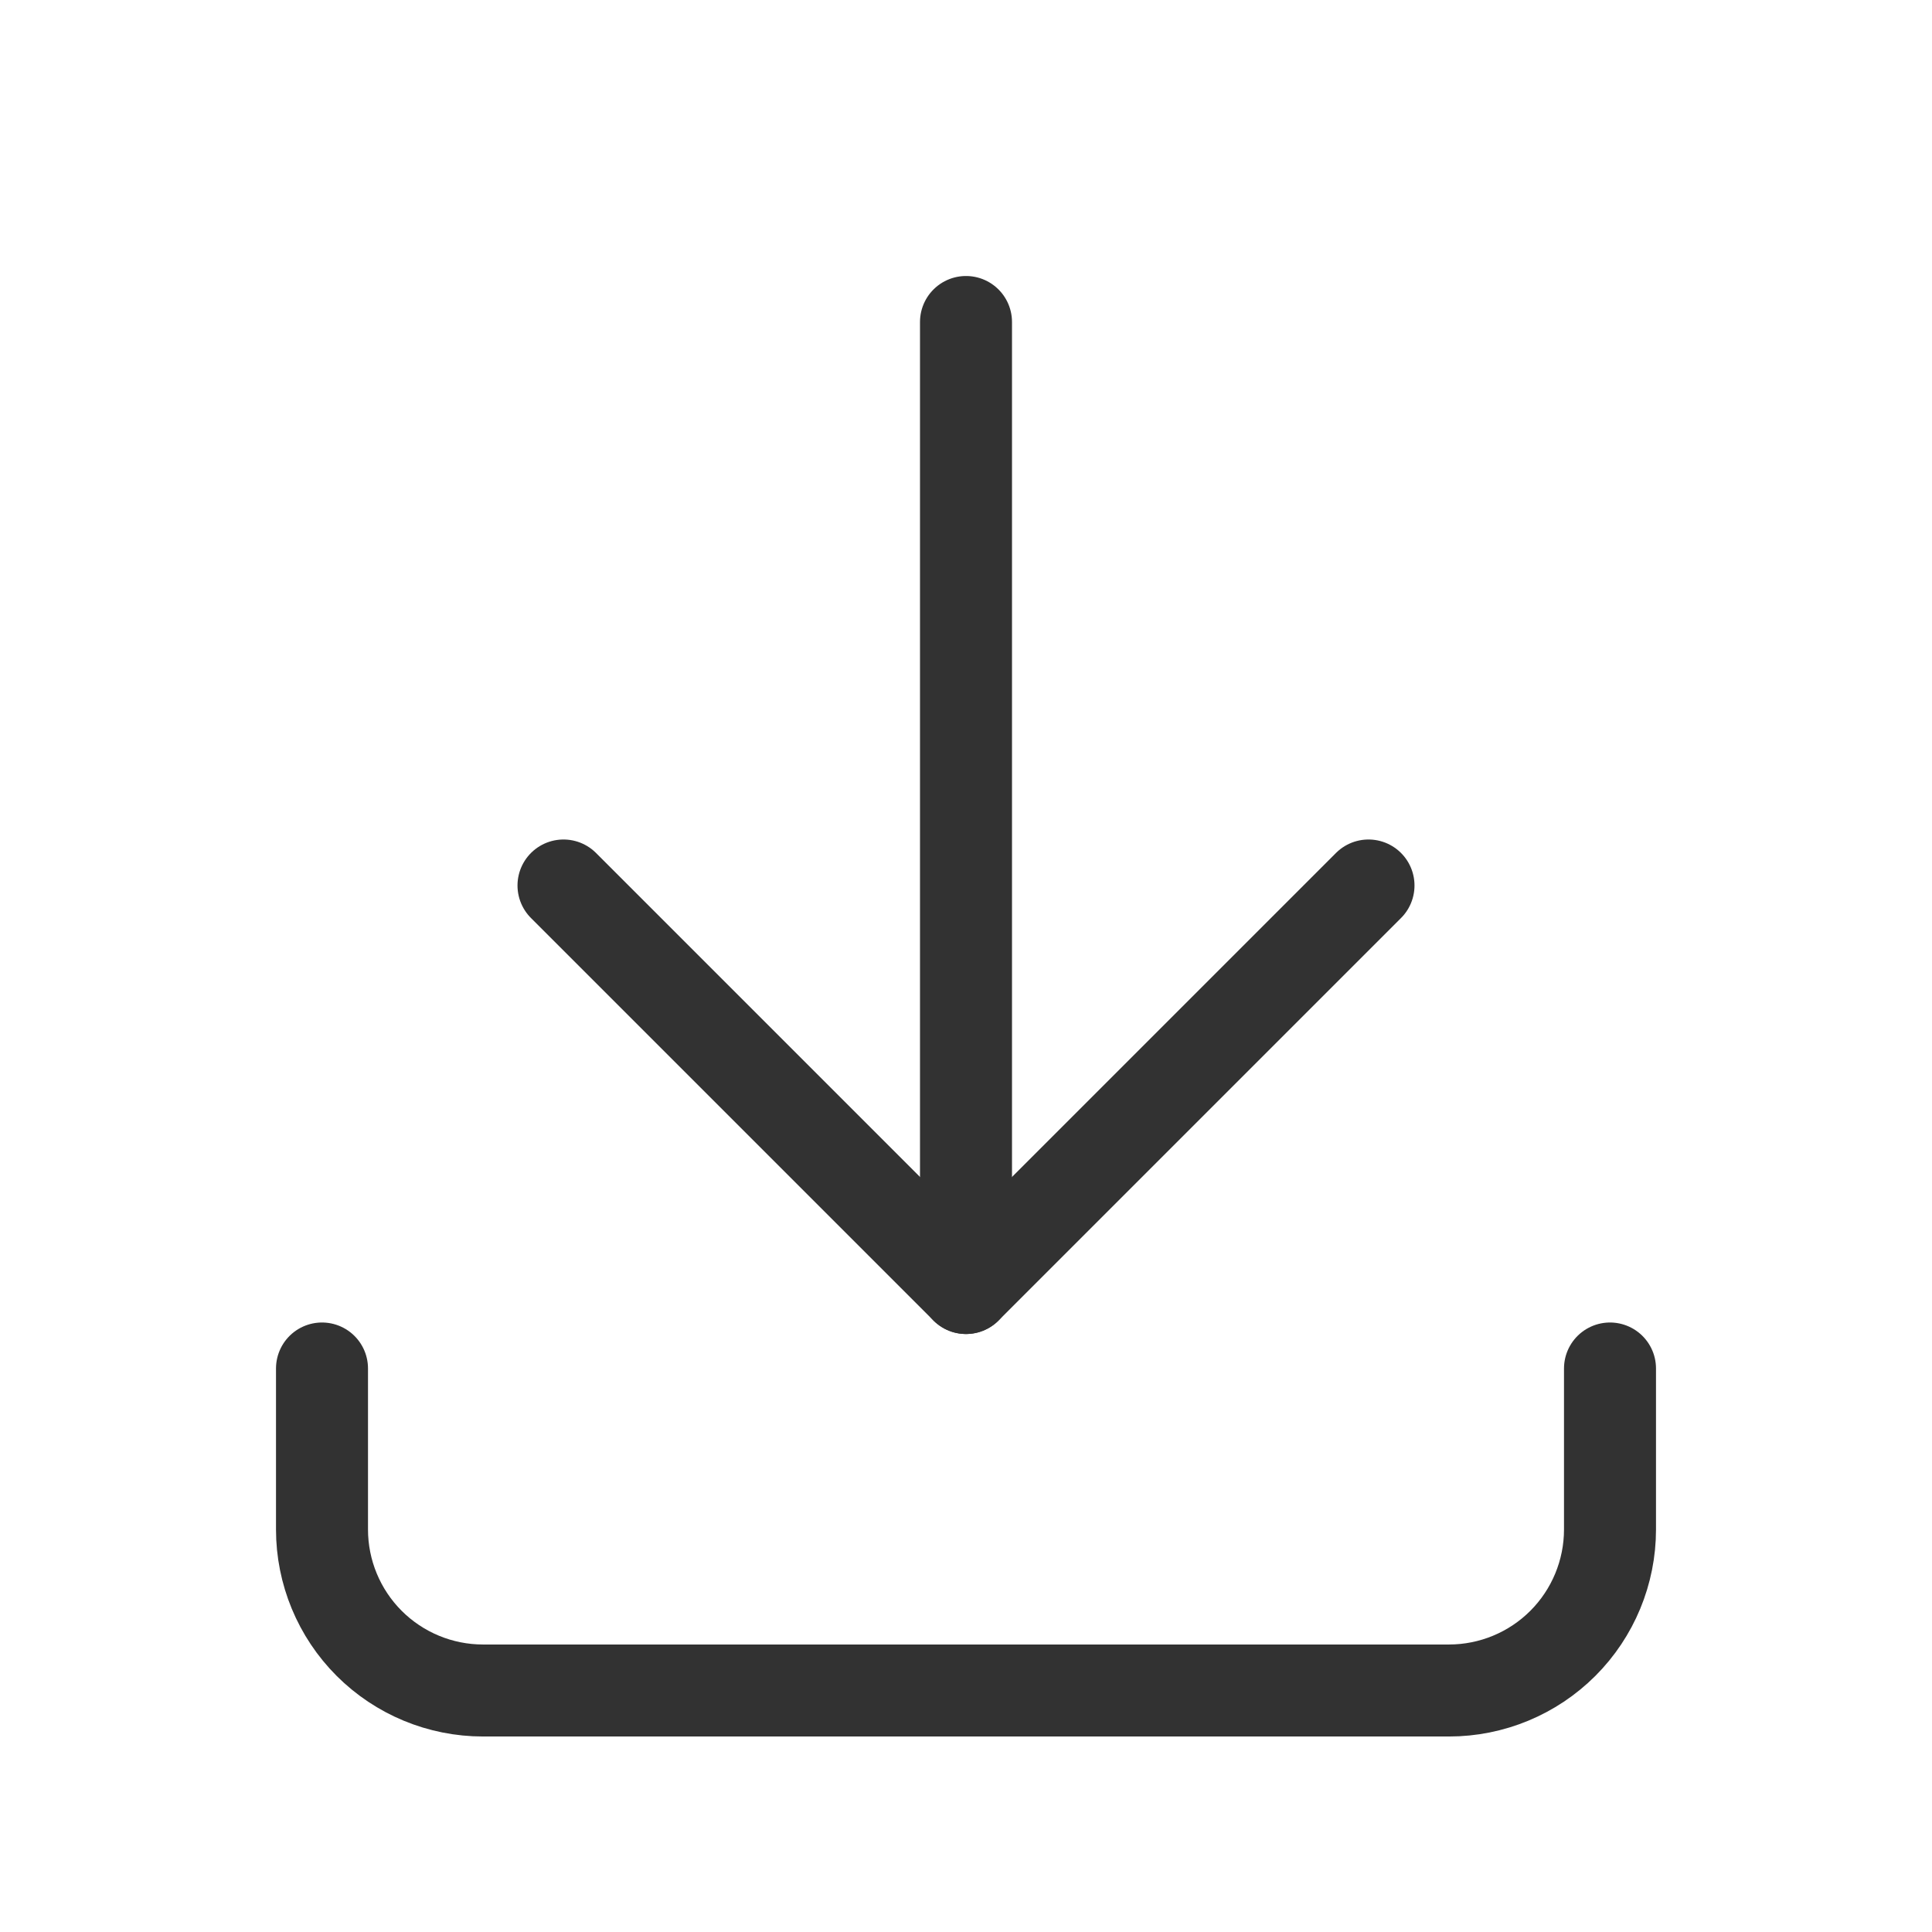
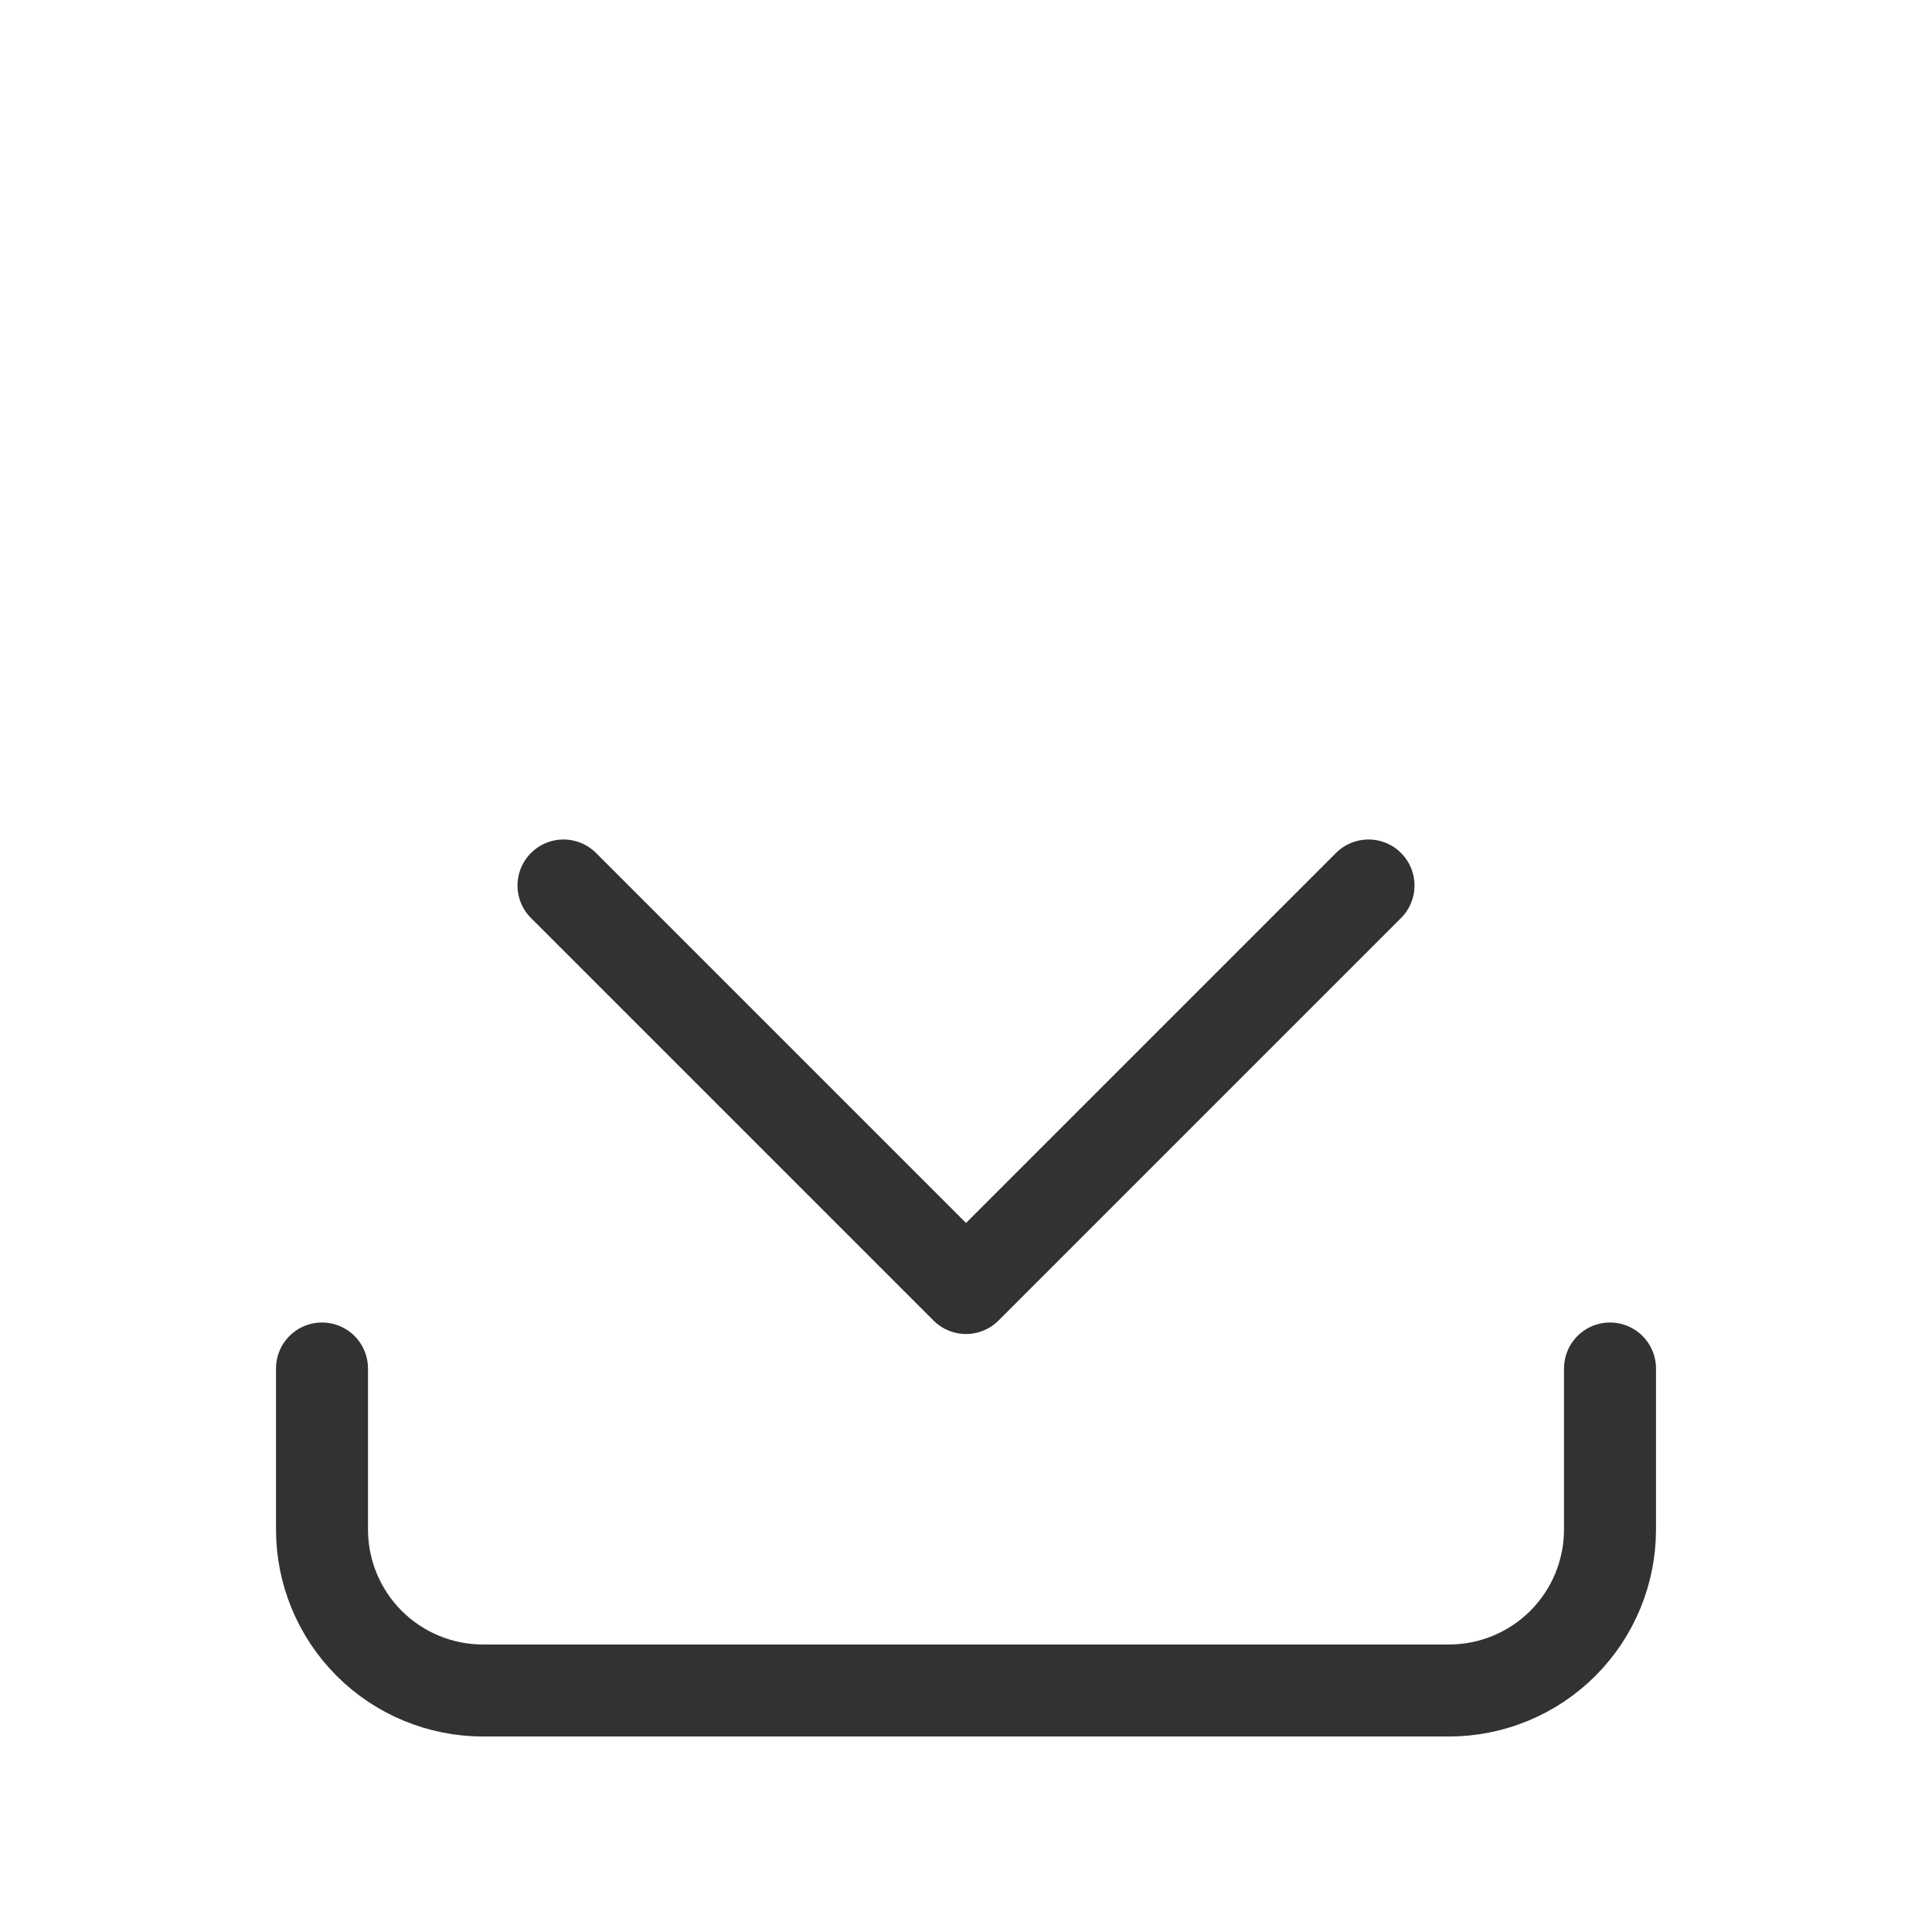
<svg xmlns="http://www.w3.org/2000/svg" width="42" height="42" viewBox="0 0 42 42" fill="none">
  <path d="M7 29.75V33.25C7 34.178 7.369 35.069 8.025 35.725C8.681 36.381 9.572 36.75 10.5 36.75H31.5C32.428 36.75 33.319 36.381 33.975 35.725C34.631 35.069 35 34.178 35 33.25V29.75" stroke="#323232" stroke-width="2" stroke-linecap="round" stroke-linejoin="round" />
  <path d="M12.25 19.25L21 28L29.75 19.25" stroke="#323232" stroke-width="2" stroke-linecap="round" stroke-linejoin="round" />
-   <path d="M21 7V28" stroke="#323232" stroke-width="2" stroke-linecap="round" stroke-linejoin="round" />
</svg>